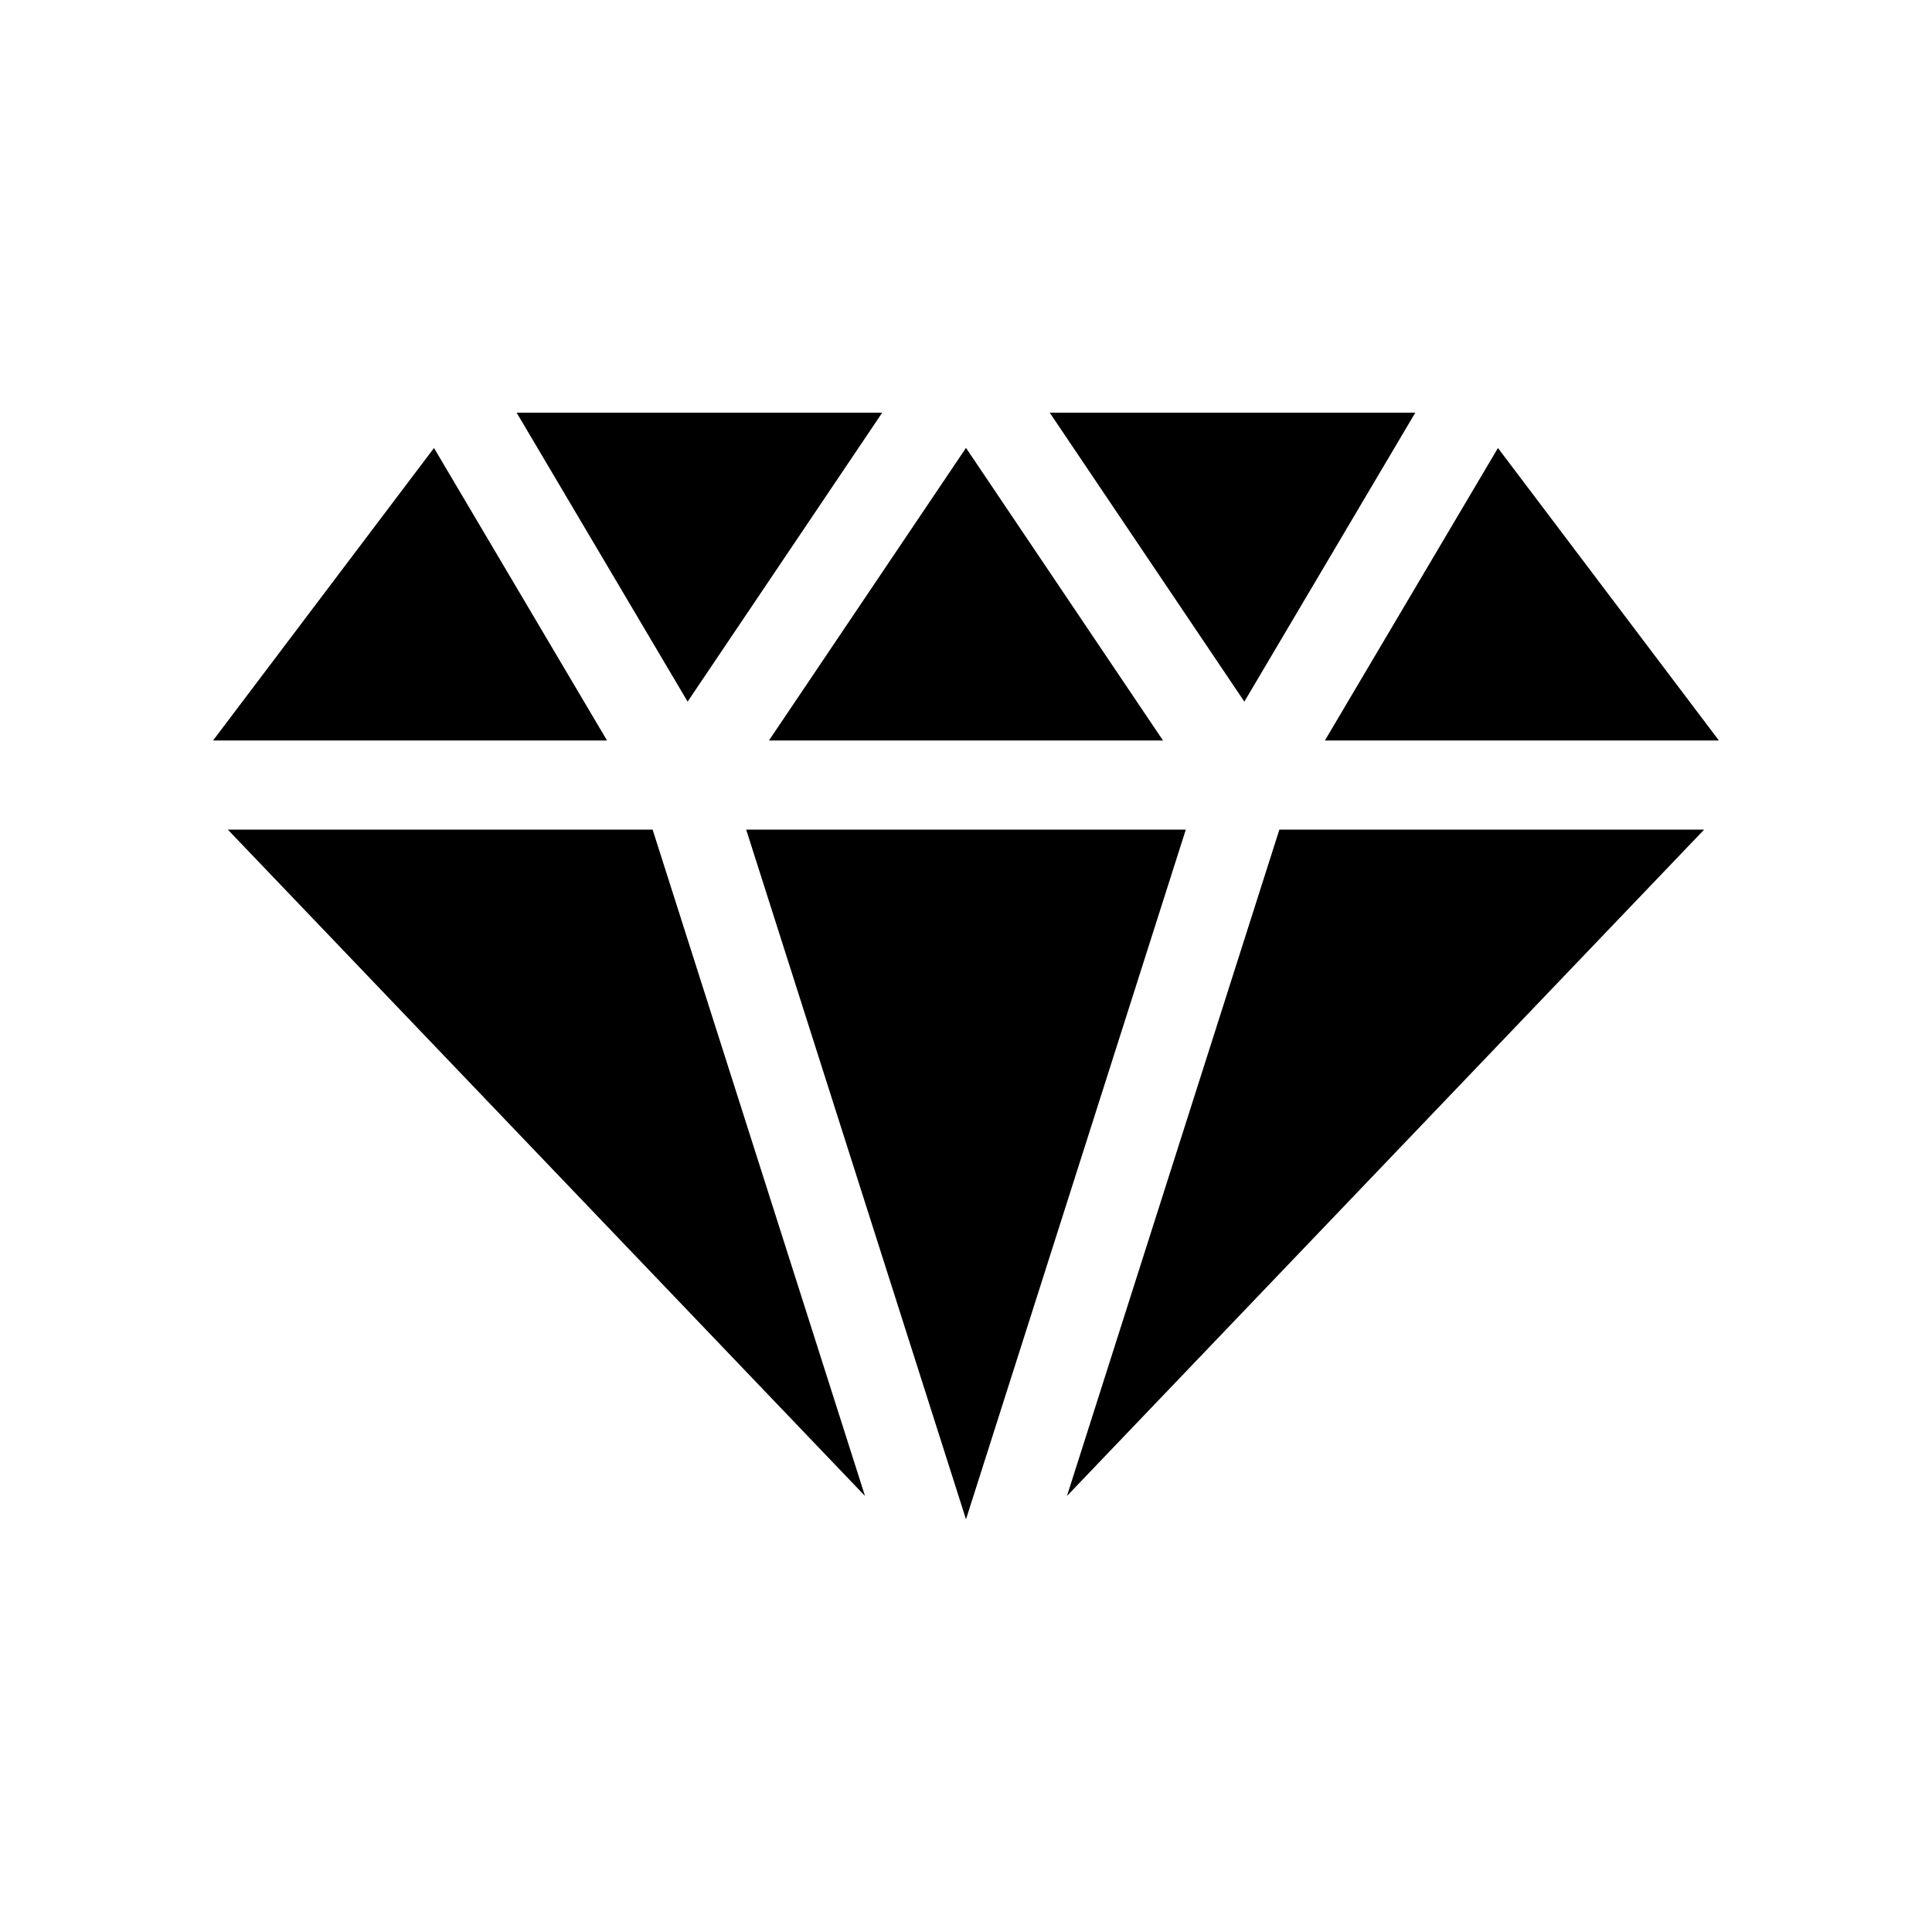
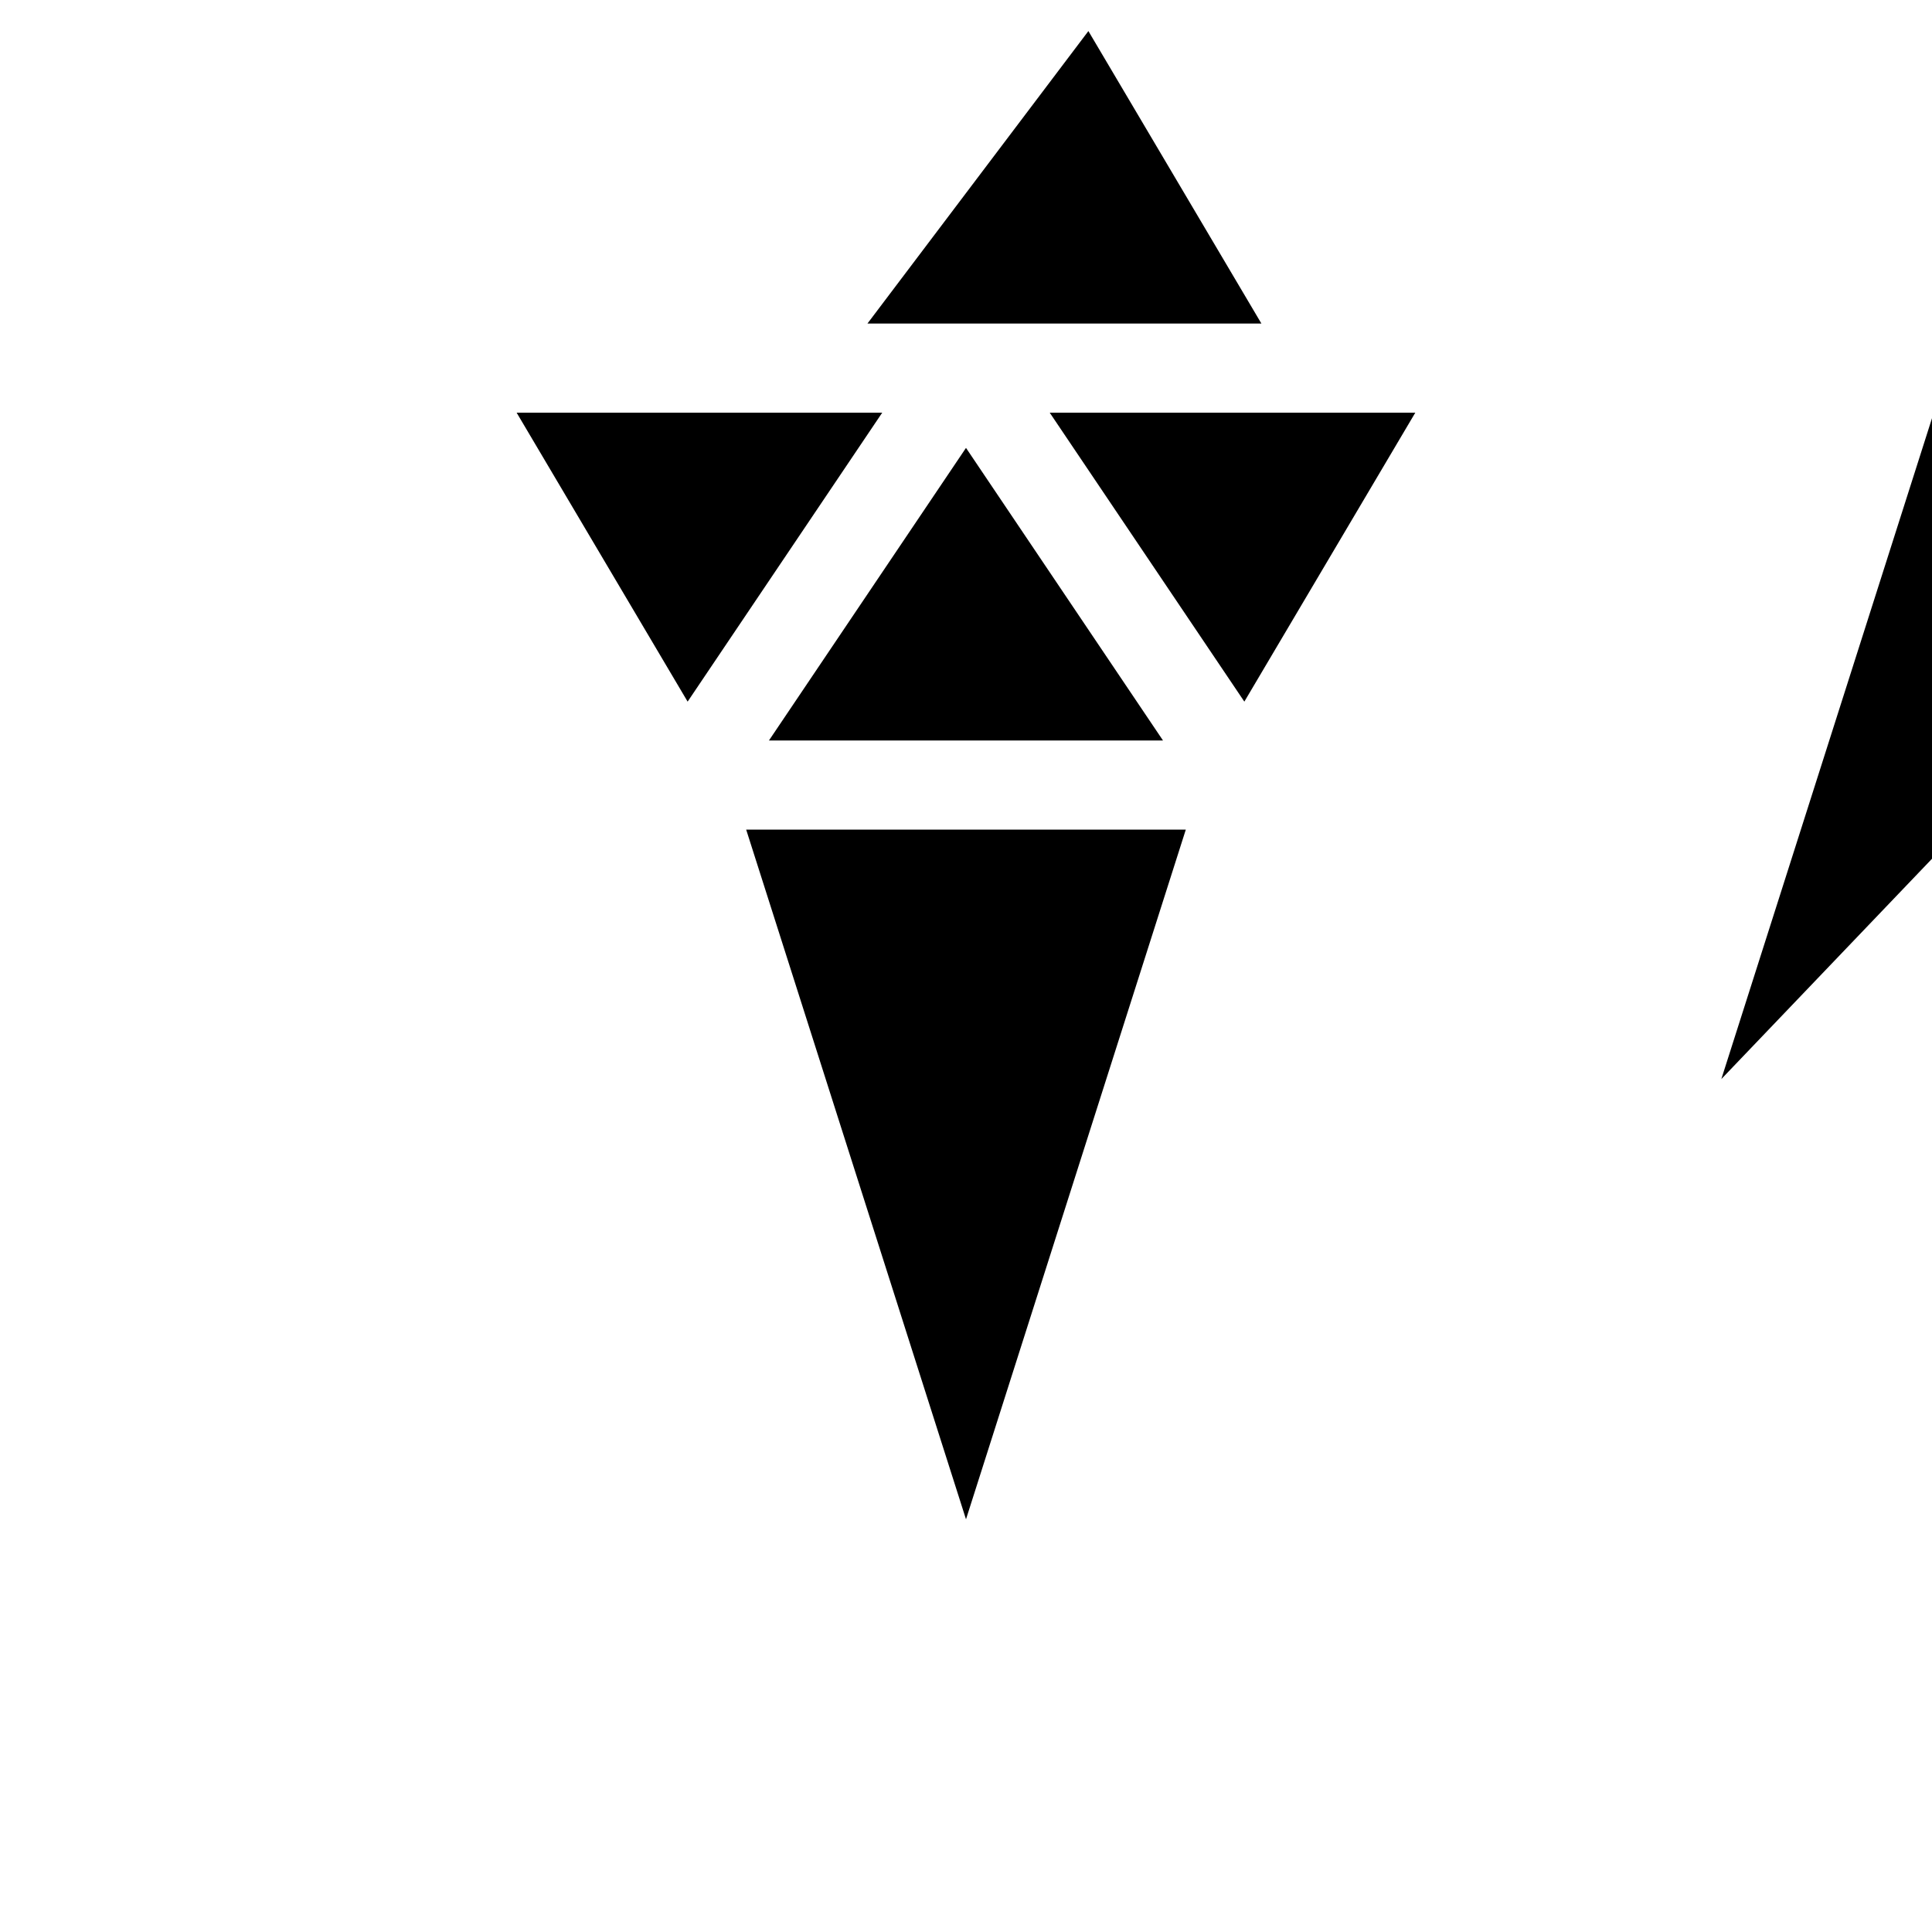
<svg xmlns="http://www.w3.org/2000/svg" fill="#000000" width="800px" height="800px" version="1.1" viewBox="144 144 512 512">
-   <path d="m458.25 363.86-58.25 182.77-58.254-182.77zm-6.039-23.617-52.211-77.547-52.223 77.547zm66.855-86.875h-96.875l51.574 76.57zm-141.27 0h-96.879l45.312 76.57zm-173.42 110.49 168.86 176.59-56.285-176.59zm222.38 176.59 168.86-176.59h-112.57zm172.77-200.21-58.551-77.516-45.863 77.516zm-340.51-77.516-58.555 77.516h104.41z" />
+   <path d="m458.25 363.86-58.25 182.77-58.254-182.77zm-6.039-23.617-52.211-77.547-52.223 77.547zm66.855-86.875h-96.875l51.574 76.57zm-141.27 0h-96.879l45.312 76.57zzm222.38 176.59 168.86-176.59h-112.57zm172.77-200.21-58.551-77.516-45.863 77.516zm-340.51-77.516-58.555 77.516h104.41z" />
</svg>